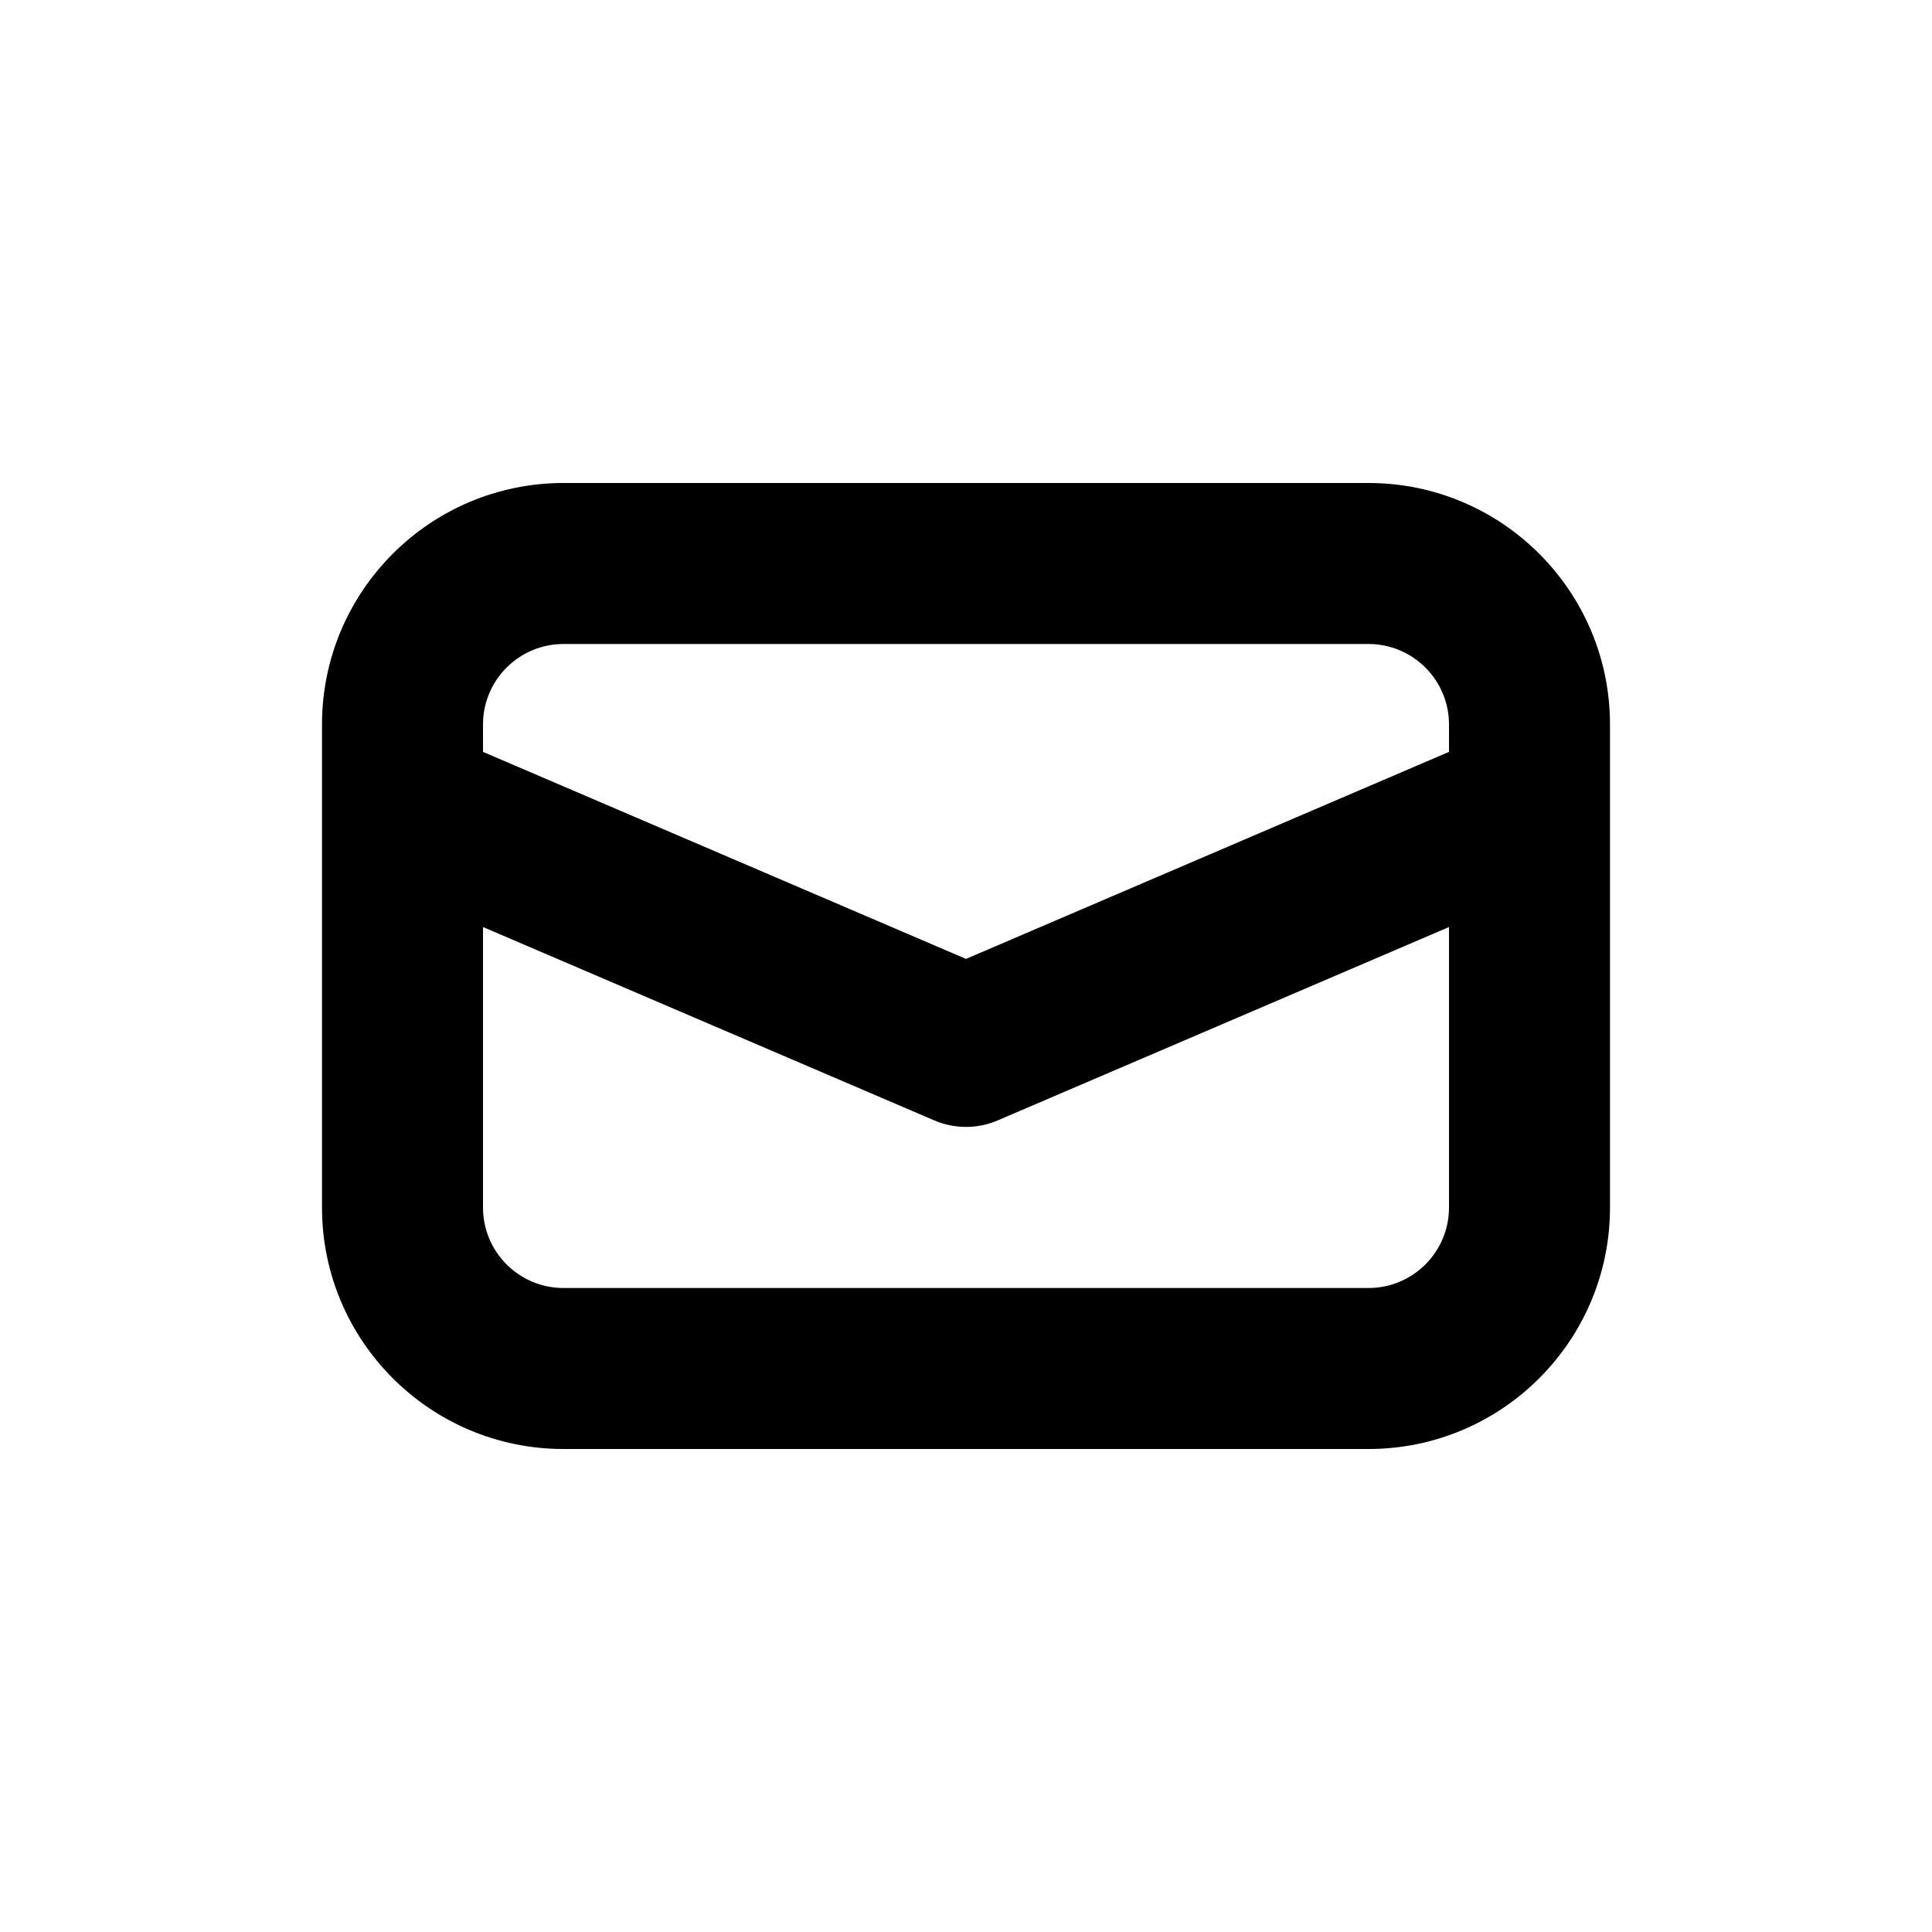
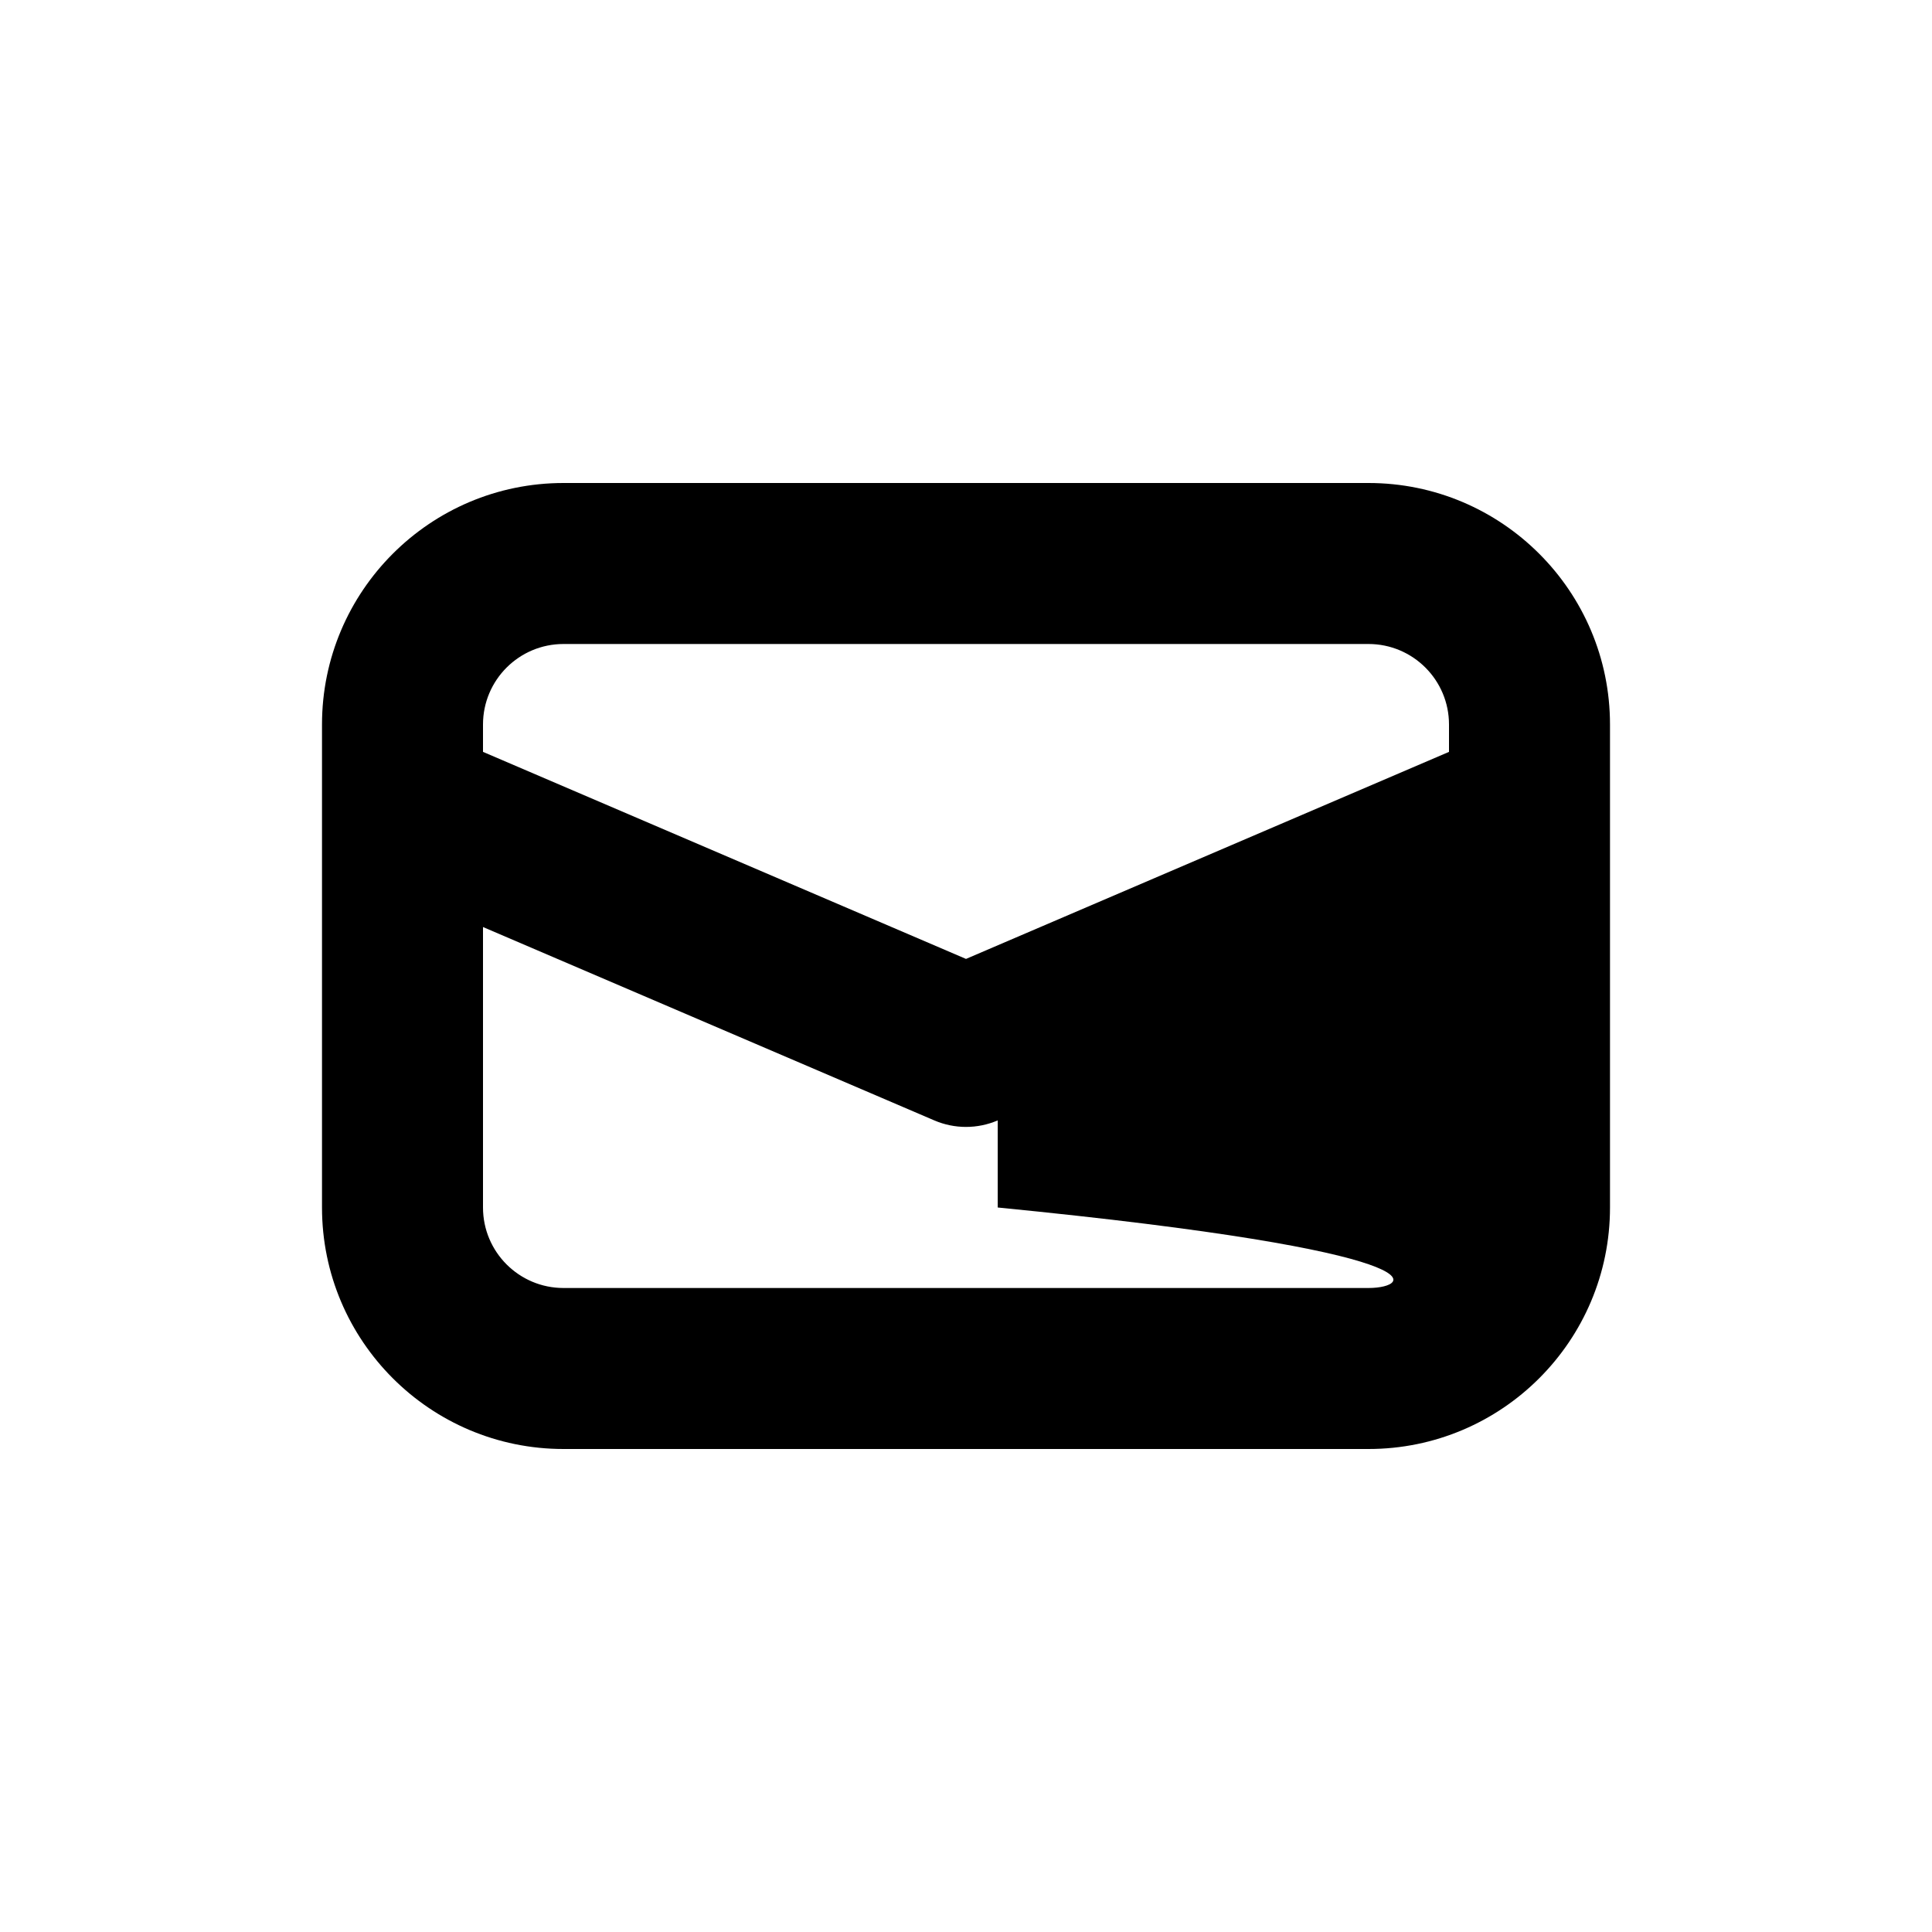
<svg xmlns="http://www.w3.org/2000/svg" viewBox="0 0 12 12" fill="none">
-   <path d="M3.5 3C2.672 3 2 3.672 2 4.5V7.5C2 8.328 2.672 9 3.5 9H8.5C9.328 9 10 8.328 10 7.5V4.5C10 3.672 9.328 3 8.5 3H3.5ZM3 4.5C3 4.224 3.224 4 3.5 4H8.5C8.776 4 9 4.224 9 4.5V4.67L6 5.956L3 4.67V4.5ZM3 5.758L5.803 6.959C5.929 7.013 6.071 7.013 6.197 6.959L9 5.758V7.5C9 7.776 8.776 8 8.5 8H3.5C3.224 8 3 7.776 3 7.5V5.758Z" fill="currentColor" />
+   <path d="M3.5 3C2.672 3 2 3.672 2 4.5V7.5C2 8.328 2.672 9 3.5 9H8.5C9.328 9 10 8.328 10 7.5V4.5C10 3.672 9.328 3 8.5 3H3.5ZM3 4.5C3 4.224 3.224 4 3.5 4H8.5C8.776 4 9 4.224 9 4.5V4.67L6 5.956L3 4.67V4.5ZM3 5.758L5.803 6.959C5.929 7.013 6.071 7.013 6.197 6.959V7.5C9 7.776 8.776 8 8.5 8H3.5C3.224 8 3 7.776 3 7.5V5.758Z" fill="currentColor" />
</svg>